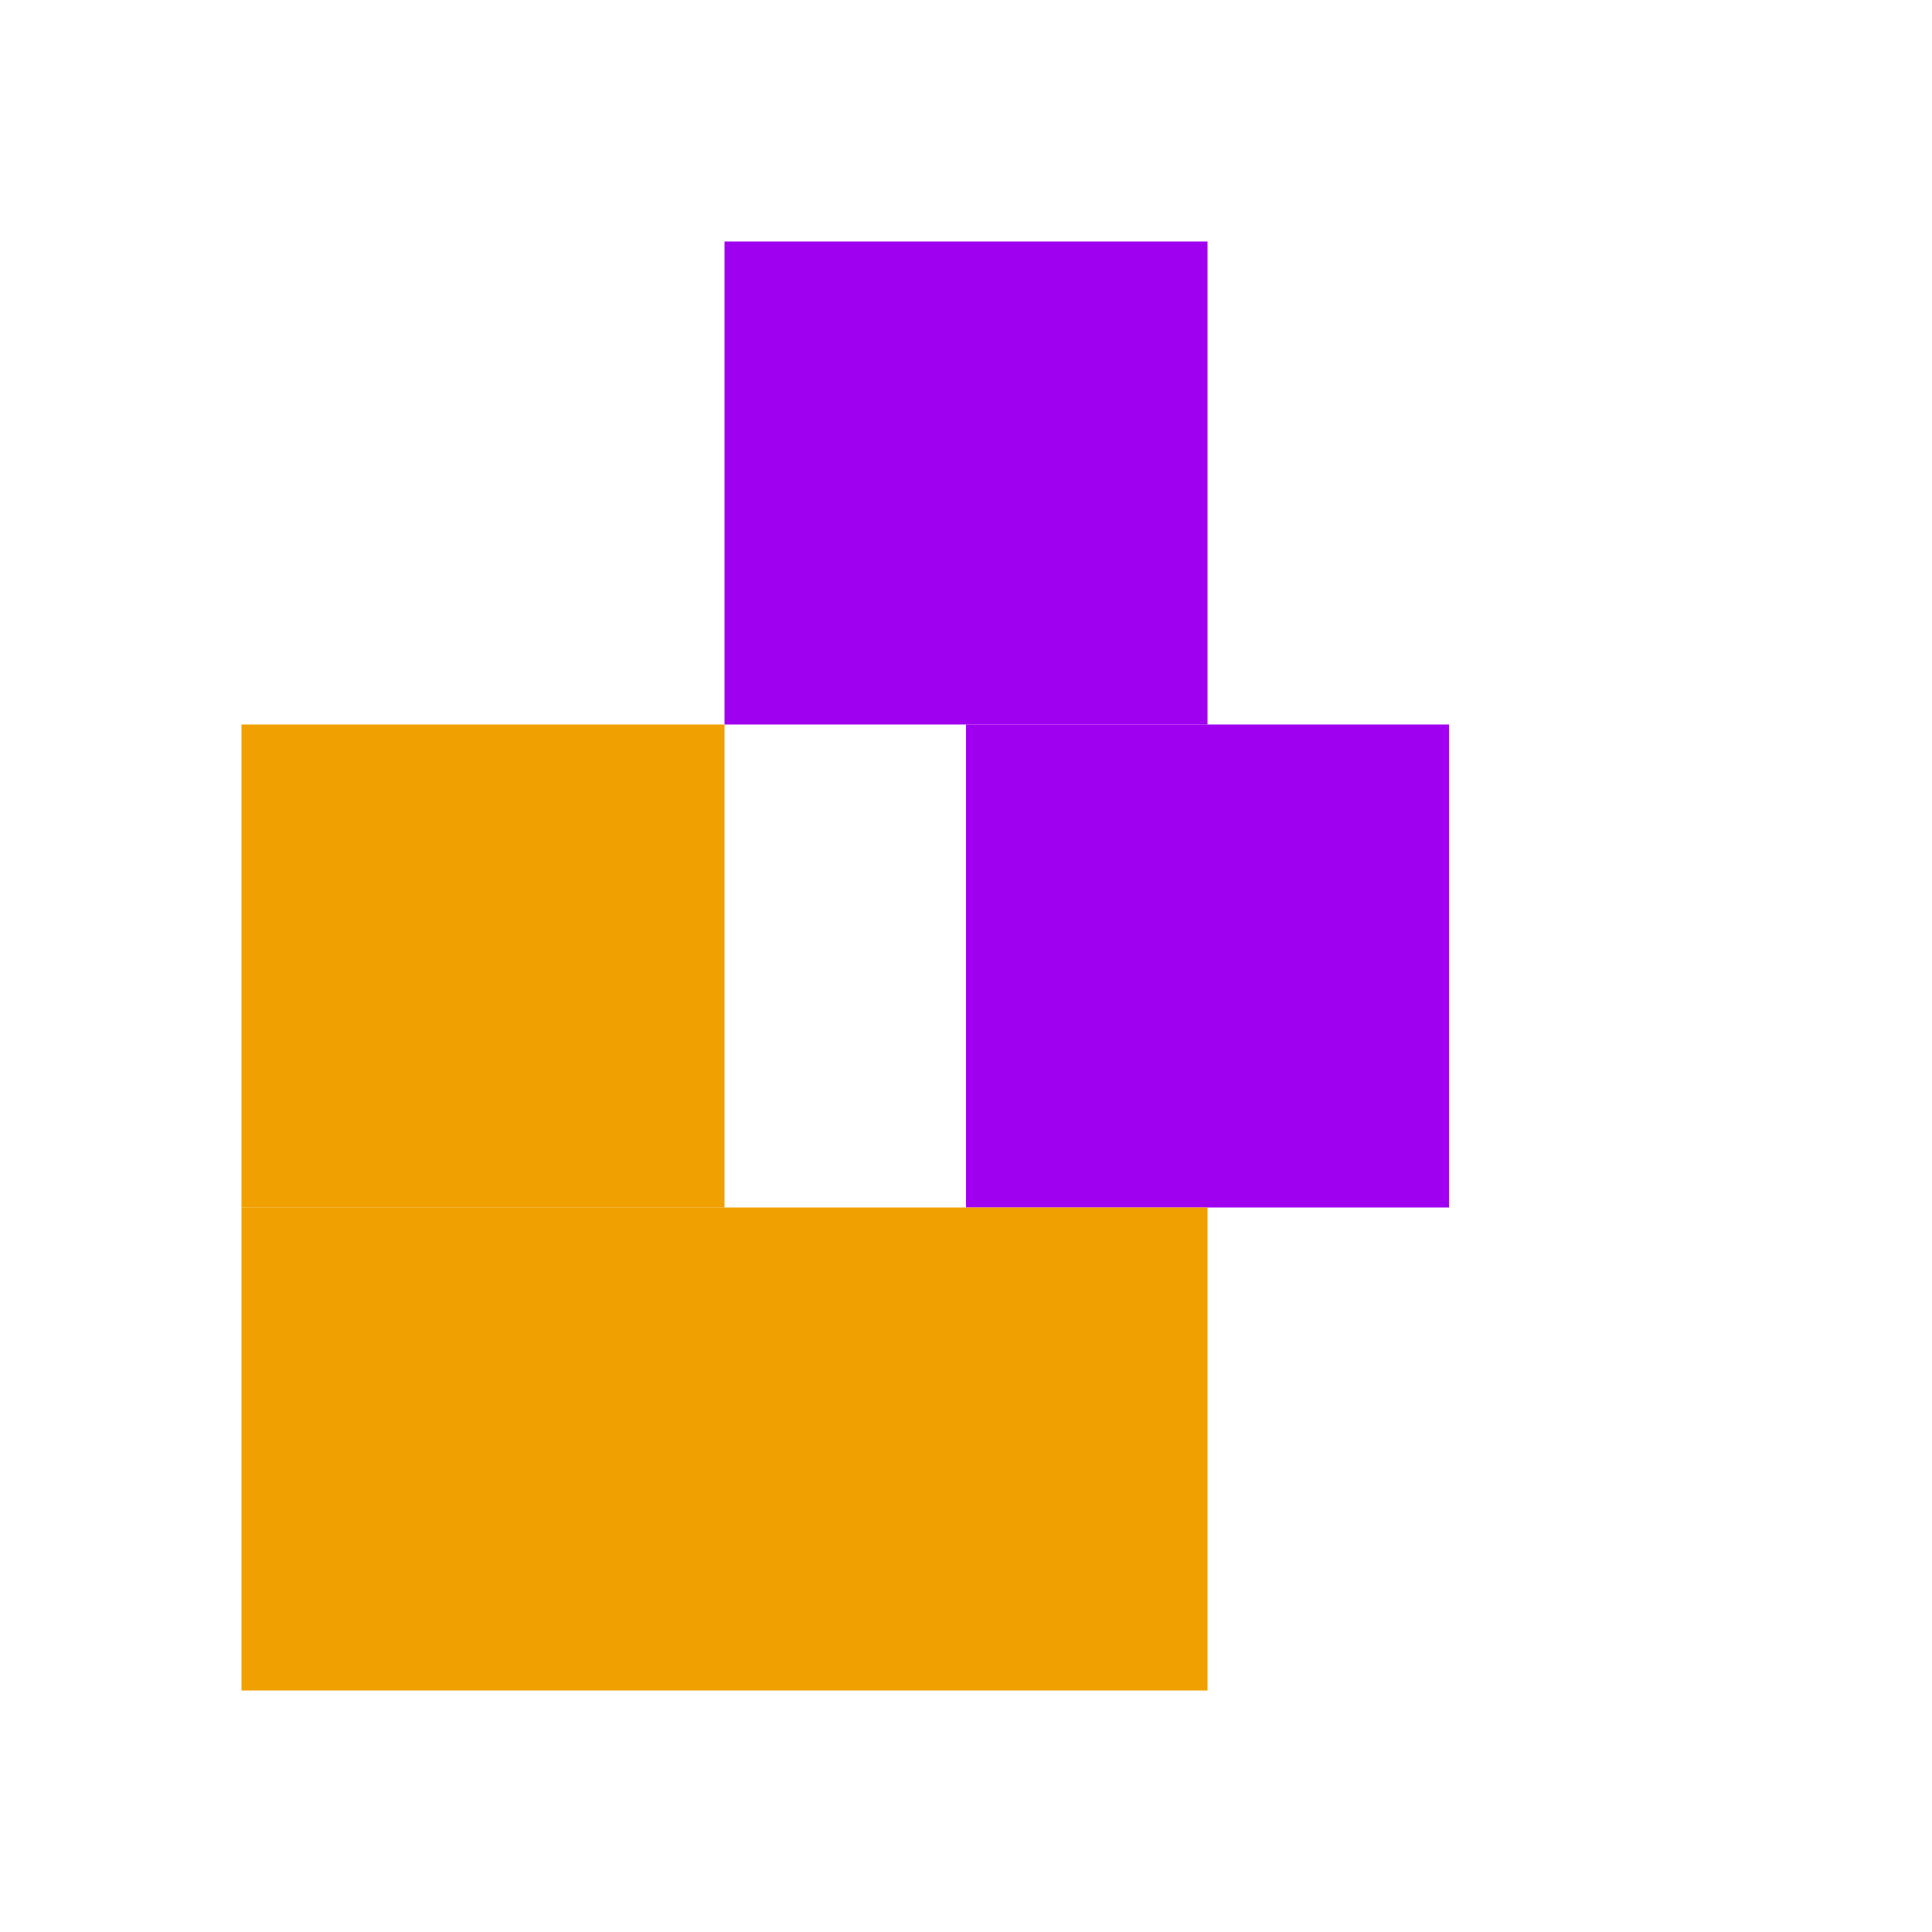
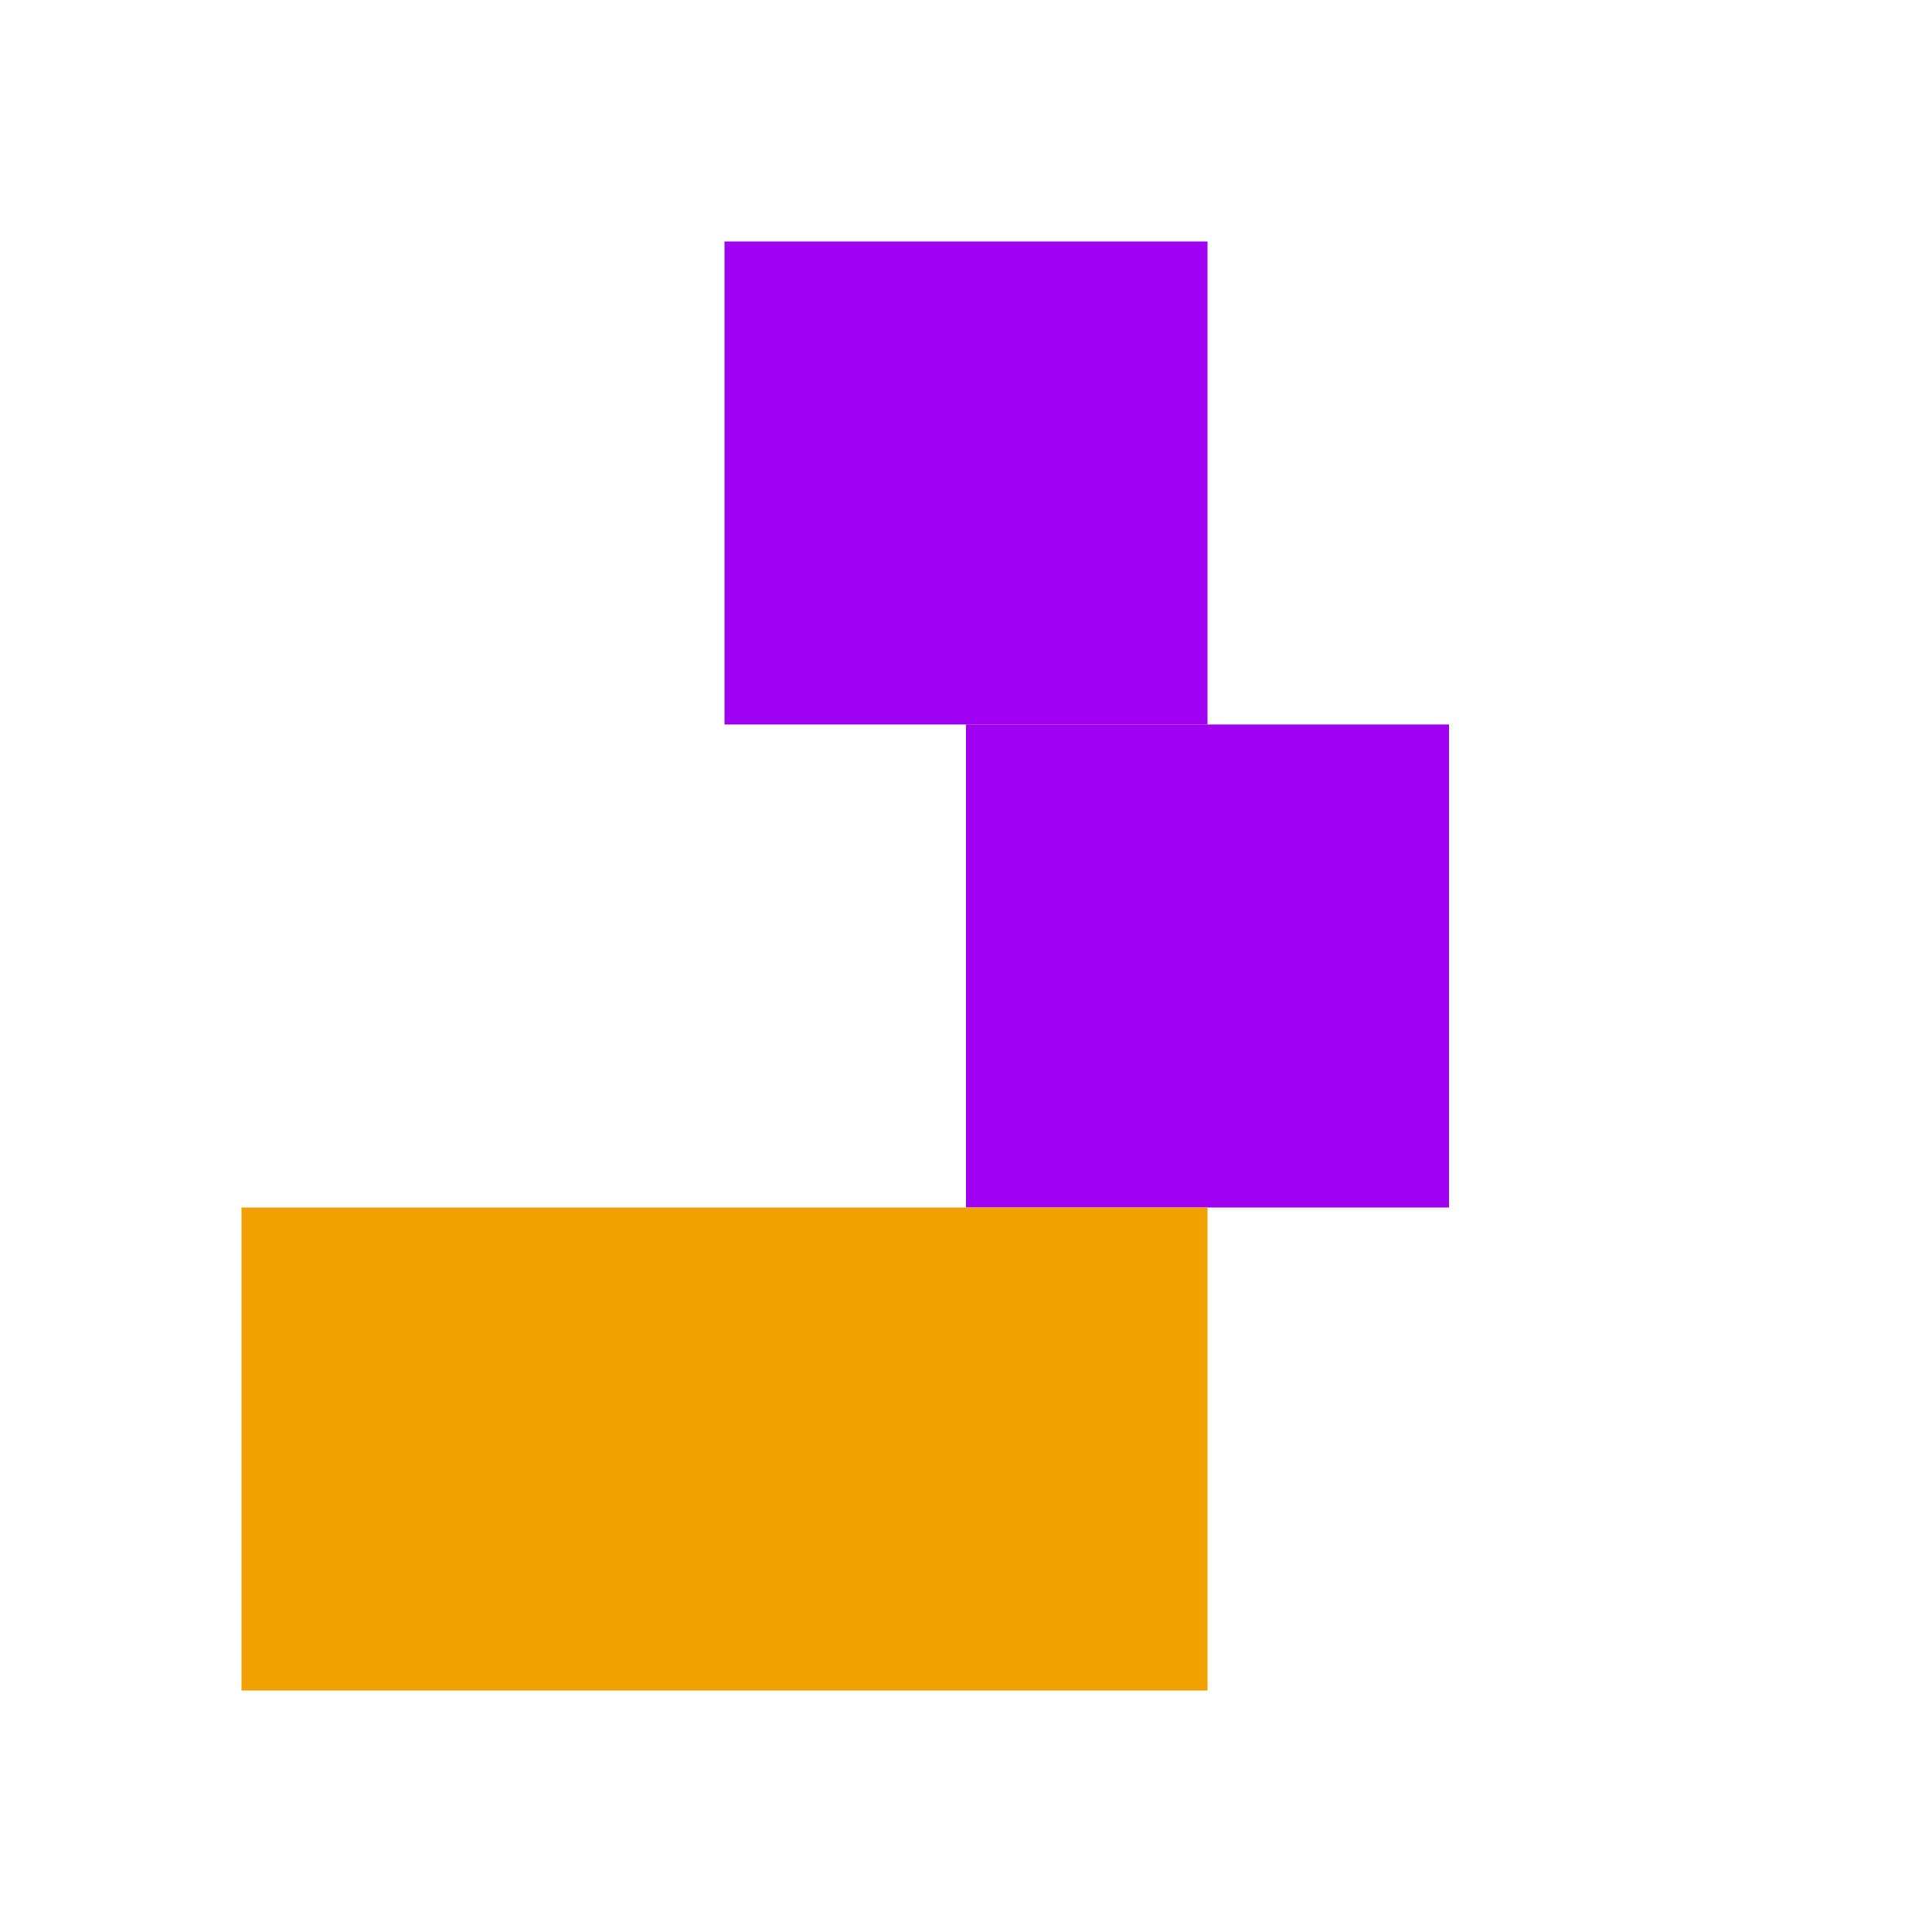
<svg xmlns="http://www.w3.org/2000/svg" width="32" height="32" viewBox="0 0 32 32" fill="none">
  <rect x="12" y="4" width="8" height="8" fill="#A000F0" />
  <rect x="16" y="12" width="8" height="8" fill="#A000F0" />
-   <rect x="4" y="12" width="8" height="8" fill="#F0A000" />
  <rect x="4" y="20" width="16" height="8" fill="#F0A000" />
</svg>